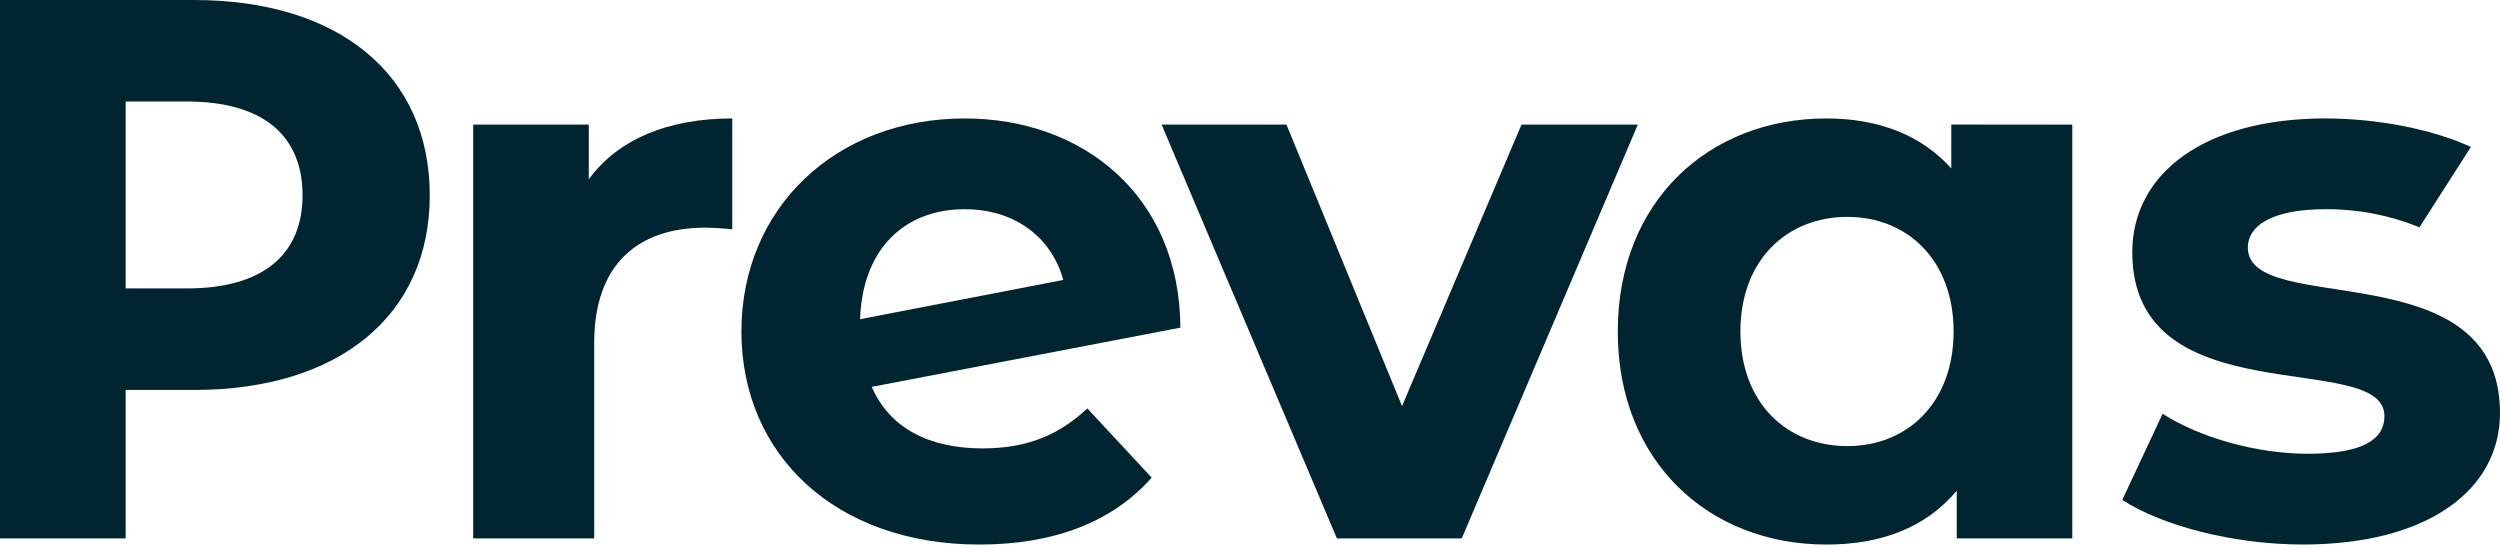
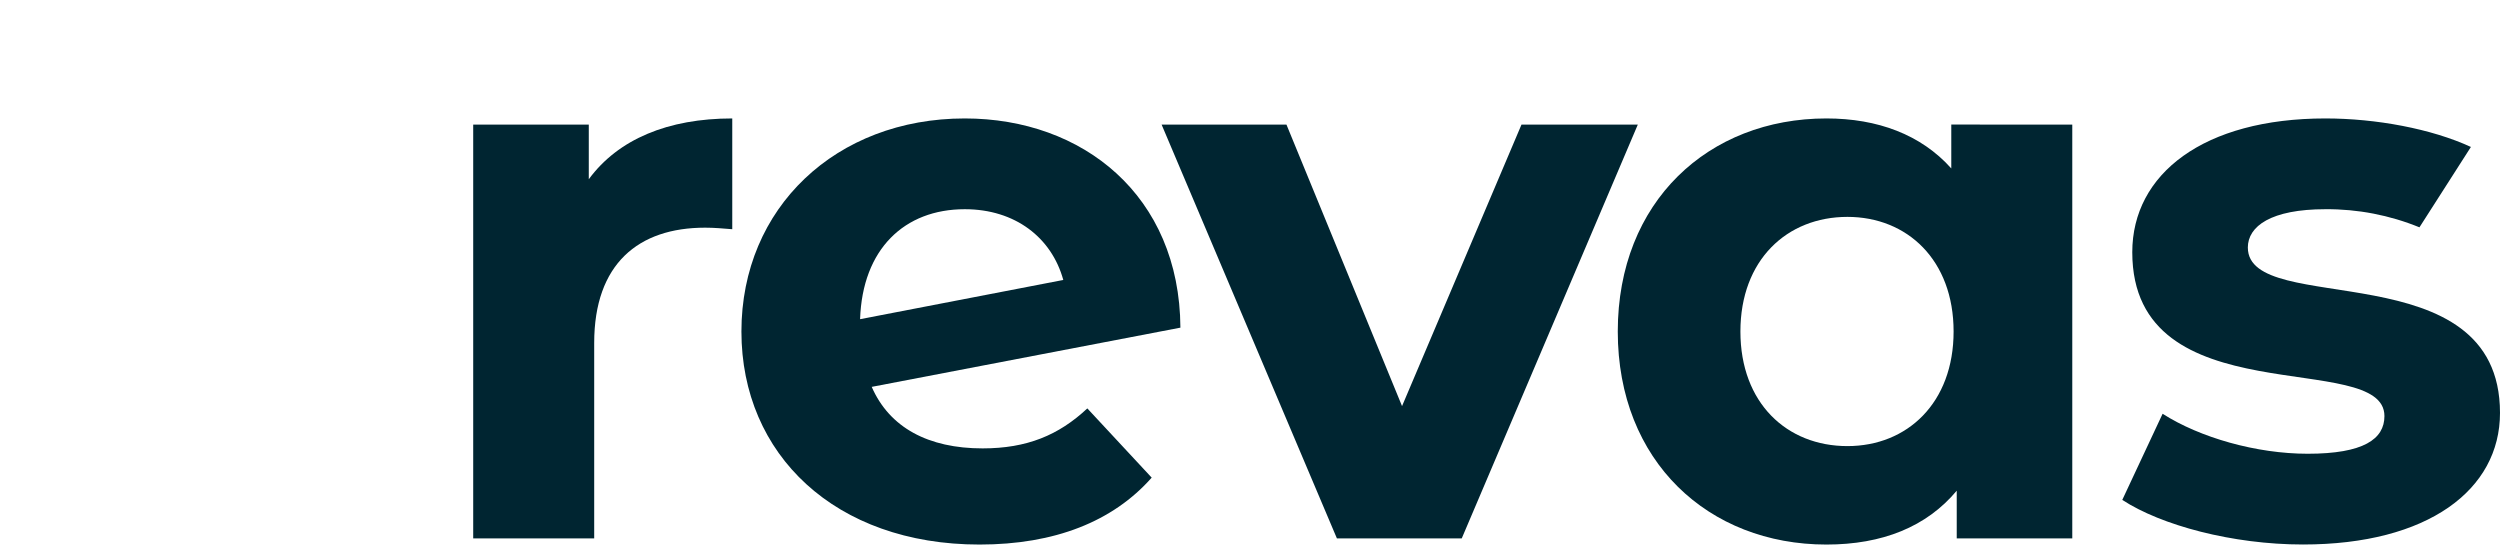
<svg xmlns="http://www.w3.org/2000/svg" width="146" height="32" viewBox="0 0 146 32" fill="none">
-   <path d="M25.098 11.409C25.098 18.416 19.802 22.774 11.328 22.774H7.338V31.442H0V0H11.328C19.798 0 25.098 4.355 25.098 11.409ZM17.669 11.409C17.669 7.951 15.404 5.929 10.92 5.929H7.338V16.844H10.92C15.404 16.844 17.669 14.823 17.669 11.409Z" fill="#002531" />
  <path d="M42.764 6.917V13.386C42.175 13.341 41.721 13.296 41.179 13.296C37.283 13.296 34.701 15.407 34.701 20.033V31.442H27.635V7.277H34.385V10.467C36.105 8.13 39.01 6.917 42.764 6.917Z" fill="#002531" />
  <path d="M63.5 23.851L67.259 27.894C64.995 30.456 61.597 31.802 57.204 31.802C48.778 31.802 43.299 26.55 43.299 19.36C43.299 12.128 48.827 6.917 56.343 6.917C63.229 6.917 68.89 11.409 68.936 19.135L50.908 22.593C51.949 24.975 54.214 26.186 57.385 26.186C59.968 26.186 61.825 25.418 63.5 23.851ZM50.229 18.64L62.096 16.35C61.416 13.879 59.288 12.218 56.343 12.218C52.81 12.218 50.364 14.554 50.229 18.64Z" fill="#002531" />
  <path d="M95.648 7.277L85.366 31.442H78.075L67.838 7.277H75.129L81.879 23.717L88.855 7.277H95.648Z" fill="#002531" />
  <path d="M121.021 7.277V31.442H114.273V28.657C112.509 30.768 109.926 31.802 106.663 31.802C99.778 31.802 94.478 26.951 94.478 19.36C94.478 11.769 99.778 6.917 106.663 6.917C109.652 6.917 112.189 7.86 113.955 9.836V7.274L121.021 7.277ZM114.09 19.36C114.09 15.182 111.378 12.666 107.89 12.666C104.357 12.666 101.64 15.182 101.64 19.36C101.64 23.539 104.352 26.052 107.89 26.052C111.378 26.052 114.09 23.536 114.09 19.36Z" fill="#002531" />
  <path d="M131.273 14.463C131.273 13.207 132.632 12.218 135.803 12.218C137.687 12.204 139.554 12.564 141.296 13.276L144.301 8.582C141.994 7.518 138.759 6.917 135.803 6.917C128.699 6.917 124.525 10.152 124.525 14.731C124.525 24.388 139.251 20.345 139.251 24.298C139.251 25.646 138.027 26.499 134.767 26.499C131.777 26.499 128.47 25.556 126.296 24.164L123.941 29.194C126.206 30.676 130.373 31.799 134.495 31.799C141.788 31.799 146 28.61 146 24.114C146 14.591 131.274 18.589 131.274 14.457" fill="#002531" />
</svg>